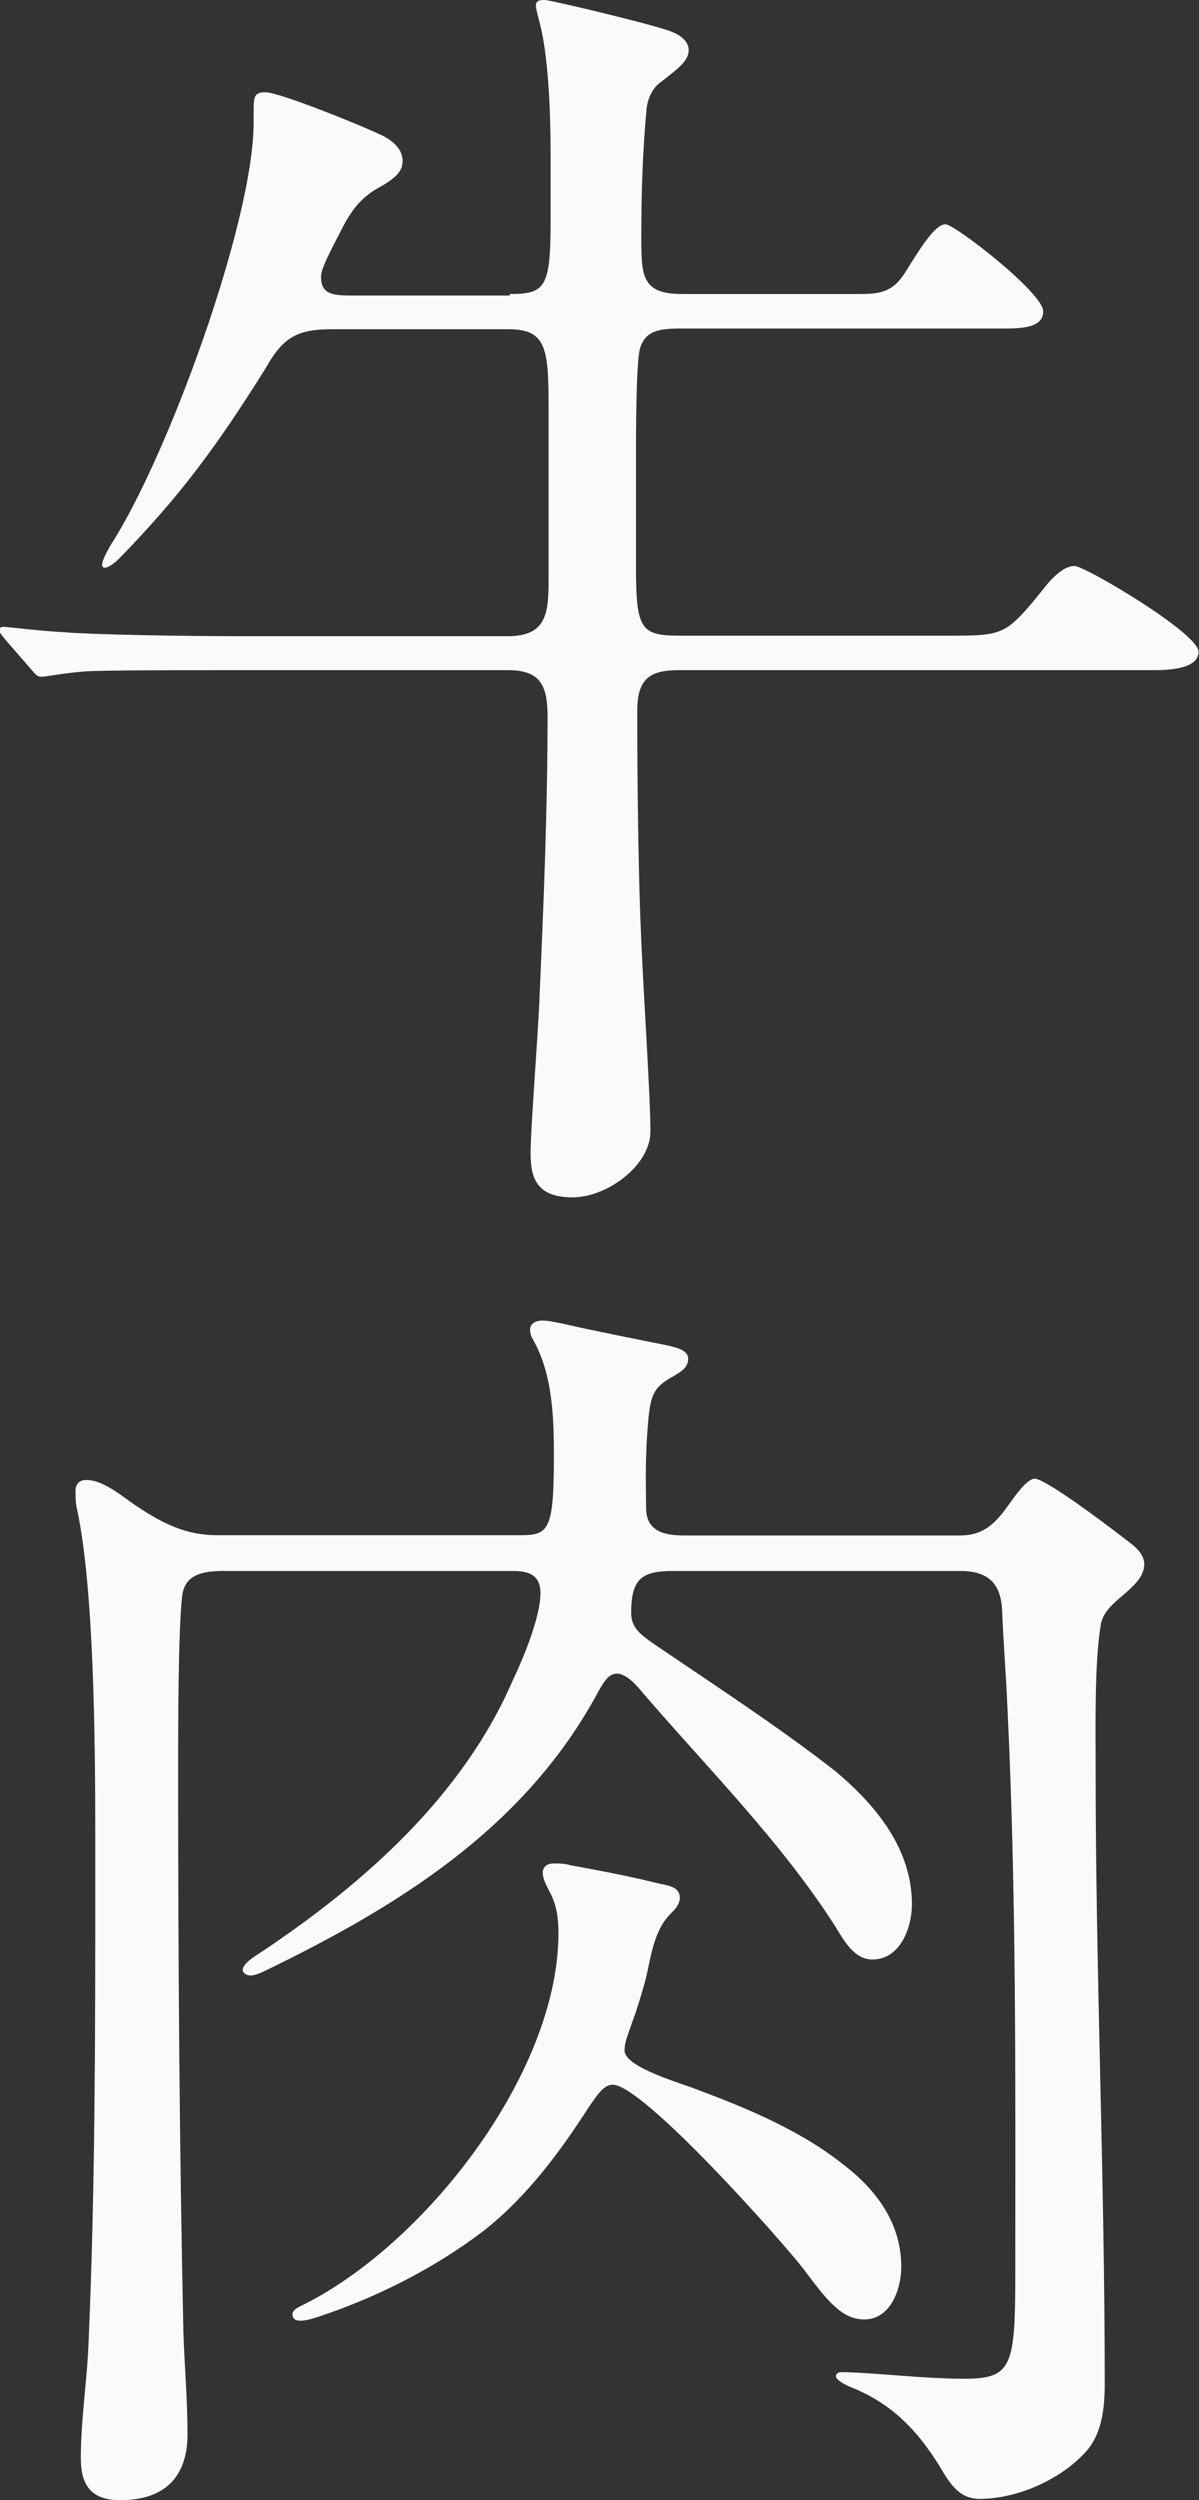
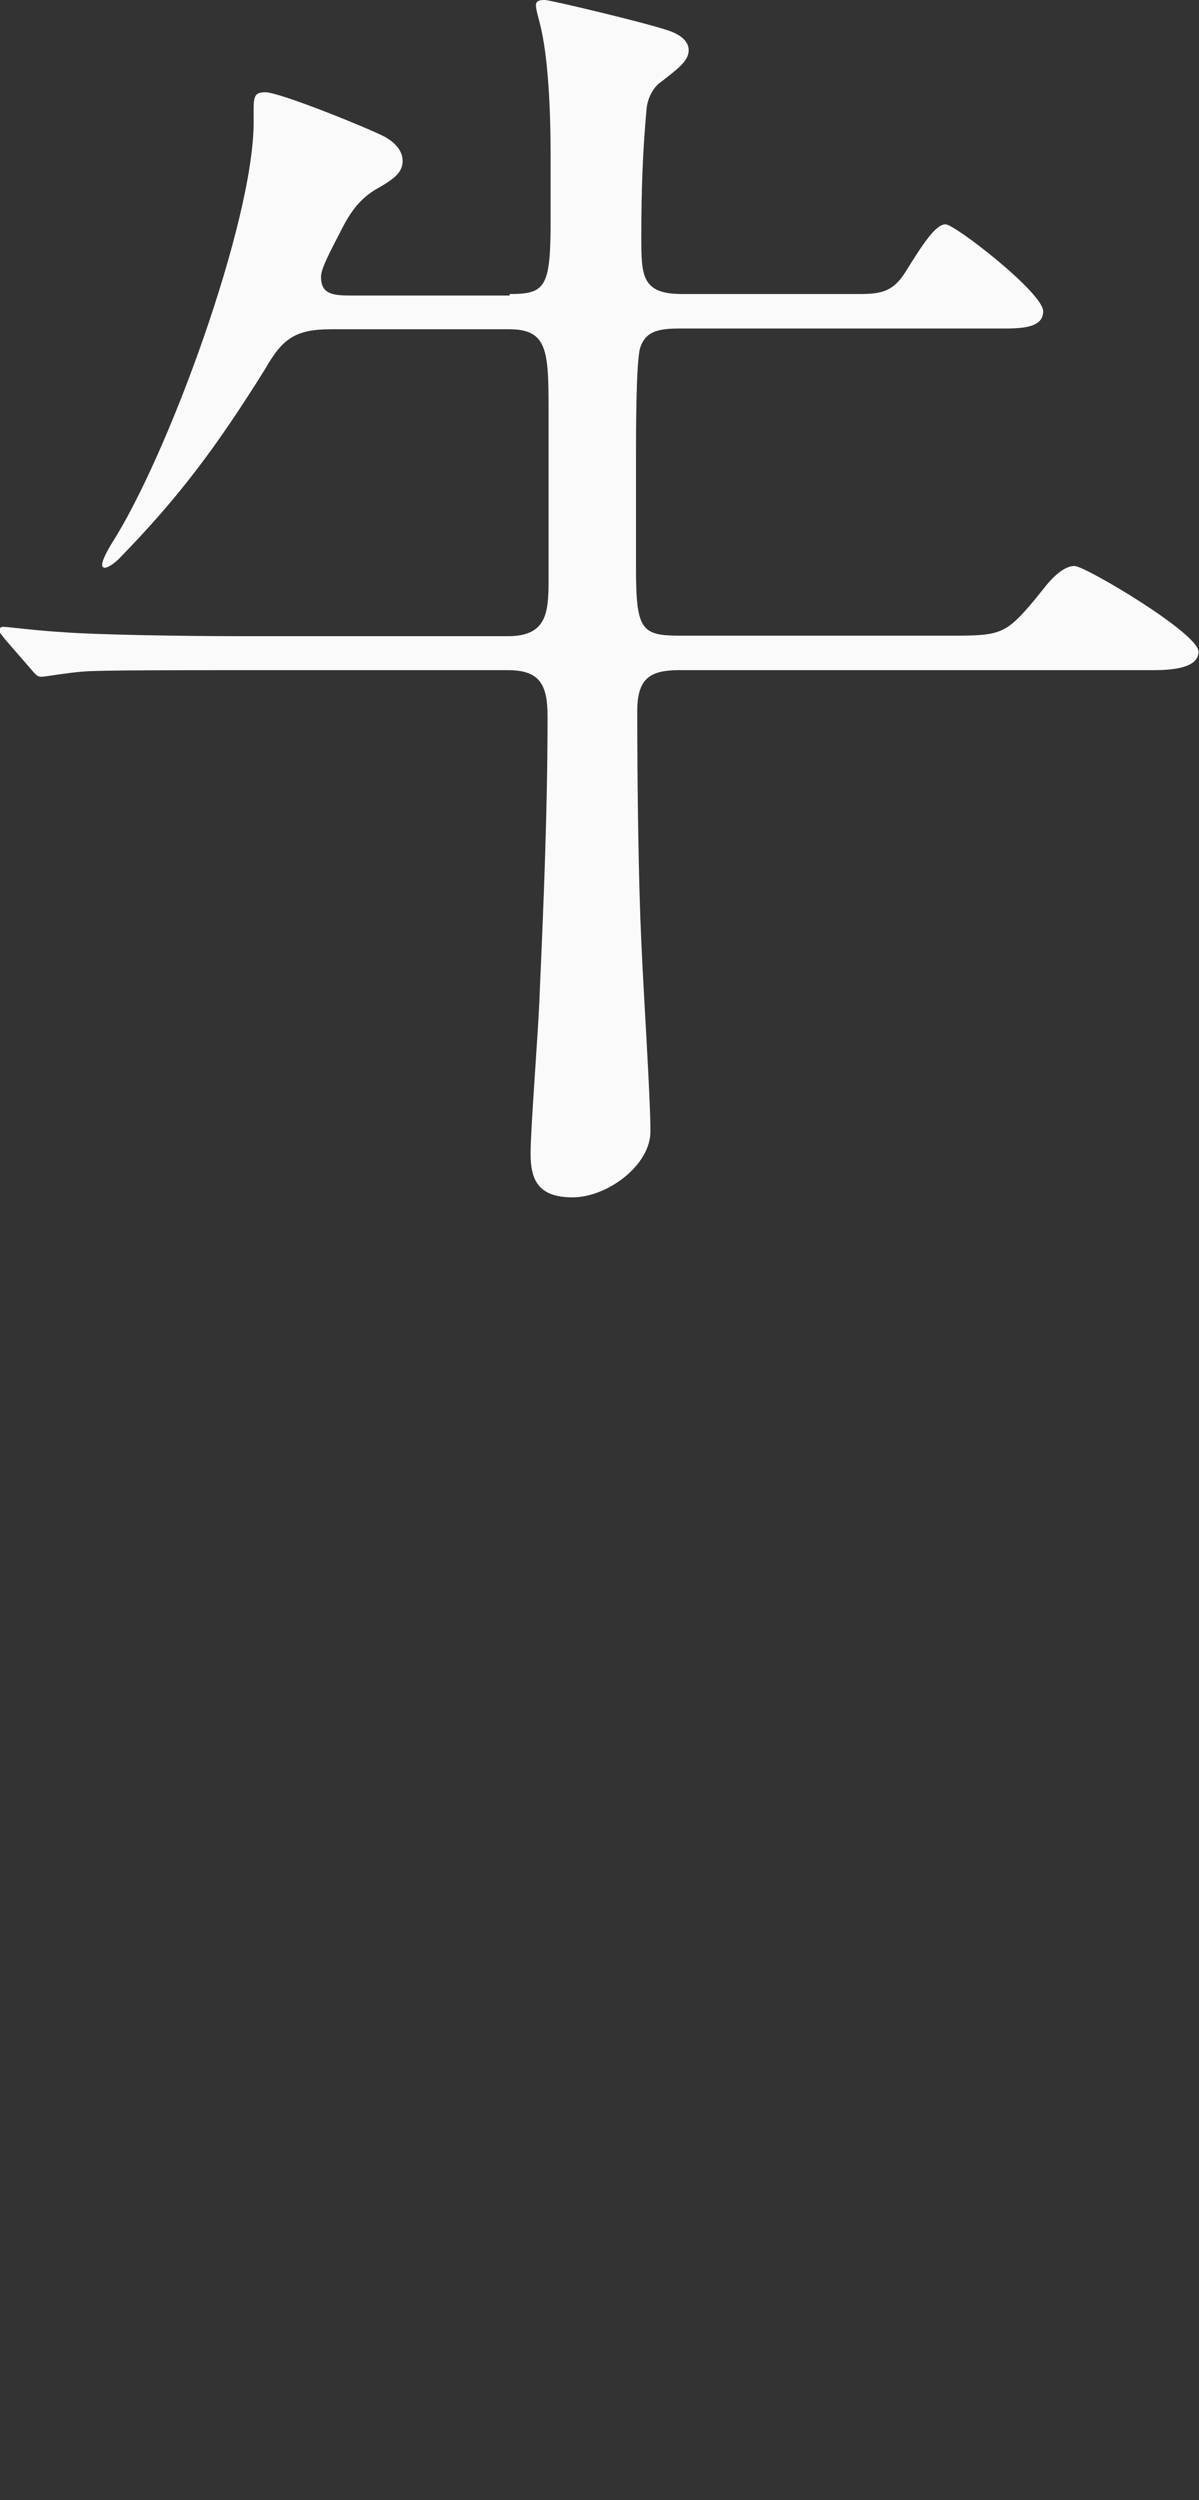
<svg xmlns="http://www.w3.org/2000/svg" id="b" data-name="レイヤー_2" viewBox="0 0 47.32 98.64">
  <rect x="0" y="0" width="47.32" height="98.64" fill="#333333" stroke="none" />
  <defs>
    <style>
      .d {
        fill: #fafafa;
      }
    </style>
  </defs>
  <g id="c" data-name="layout">
    <g>
      <path class="d" d="M20.12,11.6c1.4,0,1.61-.26,1.61-2.86v-2.65c0-1.82-.1-3.9-.42-5.15-.05-.21-.16-.57-.16-.73,0-.21.21-.21.36-.21.21,0,4.37.99,4.99,1.25.42.16.68.42.68.73,0,.42-.42.73-1.09,1.25-.31.21-.52.62-.57,1.04-.16,1.72-.21,3.33-.21,5.04,0,1.56,0,2.29,1.61,2.29h7.02c.83,0,1.3-.1,1.77-.83.68-1.09,1.2-1.92,1.61-1.92.36,0,3.85,2.7,3.85,3.43,0,.57-.62.68-1.46.68h-12.84c-.88,0-1.4.1-1.61.78-.16.57-.16,3.38-.16,4.32v4.32c0,2.5.21,2.7,1.77,2.7h10.5c.83,0,1.4,0,1.82-.1.62-.16.94-.42,2.13-1.92.26-.31.68-.73,1.09-.73s4.89,2.65,4.89,3.38c0,.62-.94.73-1.77.73h-18.72c-1.14,0-1.66.31-1.66,1.61,0,3.02.05,6.76.16,9.1.1,2.29.36,6.14.36,7.49s-1.72,2.6-3.07,2.6-1.66-.68-1.66-1.72.31-4.84.36-6.34c.16-3.64.31-7.28.31-10.92,0-1.25-.31-1.82-1.56-1.82h-10.76c-2.08,0-5.3,0-5.93.05-.73.05-1.56.21-1.72.21s-.21-.05-.47-.36l-.99-1.14c-.16-.21-.21-.26-.21-.31,0-.1.05-.16.16-.16.16,0,1.4.16,2.34.21,1.2.1,4.73.16,7.07.16h10.5c1.51,0,1.61-.88,1.61-2.18v-6.76c0-2.34-.05-3.17-1.56-3.17h-7.02c-1.4,0-1.92.36-2.6,1.56-1.92,3.07-3.38,5.04-5.77,7.49-.16.16-.42.36-.57.36-.05,0-.1-.05-.1-.1,0-.21.21-.57.36-.83,2.24-3.48,5.62-12.74,5.62-16.64v-.57c0-.52.1-.62.47-.62.57,0,4.16,1.46,4.73,1.77.36.21.68.52.68.94,0,.47-.36.73-1.09,1.14-.68.42-1.04.99-1.4,1.72-.57,1.09-.73,1.46-.73,1.72,0,.68.47.73,1.2.73h6.24Z" />
-       <path class="d" d="M26.57,61.98c-1.25,0-1.66.31-1.66,1.66,0,.57.36.83.78,1.14,2.6,1.77,4.94,3.28,7.28,5.1,1.61,1.35,3.02,3.07,3.02,5.25,0,.94-.47,2.18-1.56,2.18-.73,0-1.14-.78-1.46-1.3-2.13-3.33-4.99-6.19-7.54-9.15-.26-.31-.68-.83-1.09-.83-.36,0-.57.42-.88.99-2.91,5.2-7.8,8.22-13.05,10.76-.1.05-.36.16-.52.16s-.31-.1-.31-.21c0-.21.26-.42.83-.78,3.95-2.65,7.85-6.08,9.83-10.66.42-.88,1.09-2.5,1.09-3.43,0-.73-.47-.88-1.09-.88h-11.39c-.78,0-1.56.1-1.66.99-.16,1.3-.16,5.36-.16,6.92,0,7.38.05,14.82.21,22.2.05,1.35.16,2.65.16,3.95,0,1.72-.94,2.6-2.65,2.6-1.14,0-1.56-.57-1.56-1.66,0-1.56.26-3.12.31-4.68.26-6.03.26-12.12.26-18.2v-1.51c0-4-.05-9.98-.73-13.1-.05-.21-.05-.47-.05-.68,0-.26.16-.42.42-.42.73,0,1.51.73,2.08,1.09.94.62,1.87,1.09,3.07,1.09h11.96c1.14,0,1.35-.16,1.35-3.12,0-1.51-.05-3.17-.78-4.52-.1-.16-.16-.31-.16-.47,0-.26.26-.36.47-.36.1,0,.26,0,.99.16.88.21,2.96.62,4,.83.42.1.78.21.78.52,0,.36-.31.52-.57.68-.88.47-.94.83-1.04,2.18-.1,1.35-.05,2.55-.05,3.02,0,.94.73,1.09,1.51,1.09h10.87c.94,0,1.4-.47,1.92-1.2.26-.36.73-1.04,1.04-1.04.36,0,2.24,1.35,3.85,2.6.26.21.47.47.47.78,0,.52-.52.94-.88,1.25-.36.31-.73.62-.83,1.09-.26,1.51-.21,4.06-.21,5.72,0,8.06.36,16.17.36,24.23,0,.99-.1,2.08-.83,2.81-.99,1.04-2.65,1.77-4.11,1.77-.68,0-1.04-.42-1.4-.99-.88-1.51-1.92-2.7-3.59-3.38-.26-.1-.68-.31-.68-.47,0-.1.1-.16.21-.16,1.09,0,3.22.26,4.84.26,1.92,0,2.03-.47,2.03-4.26,0-7.38.05-14.82-.31-22.2-.05-1.25-.16-2.55-.21-3.85-.05-1.09-.57-1.56-1.66-1.56h-11.28ZM22.46,73.58c1.14.21,2.29.42,3.54.73.47.1.83.16.83.57,0,.26-.21.47-.36.62-.68.68-.78,1.72-.99,2.6-.16.57-.31,1.09-.52,1.66-.26.73-.31.88-.31,1.14,0,.68,2.29,1.3,2.91,1.56,1.66.62,3.9,1.51,5.62,2.86,1.4,1.04,2.39,2.39,2.39,4.11,0,.88-.42,2.08-1.46,2.08-.88,0-1.46-.73-2.39-1.98-.88-1.14-6.34-7.28-7.54-7.28-.36,0-.62.42-.94.88-1.14,1.77-2.44,3.54-4.16,4.89-1.92,1.46-4.16,2.6-6.5,3.38-.31.1-.52.16-.73.16s-.31-.1-.31-.26c0-.1.1-.21.31-.31,4.84-2.34,10.19-9.15,10.19-14.72,0-.52-.05-1.04-.31-1.56-.16-.31-.31-.57-.31-.83,0-.21.16-.36.42-.36.21,0,.36,0,.62.05Z" />
    </g>
  </g>
</svg>